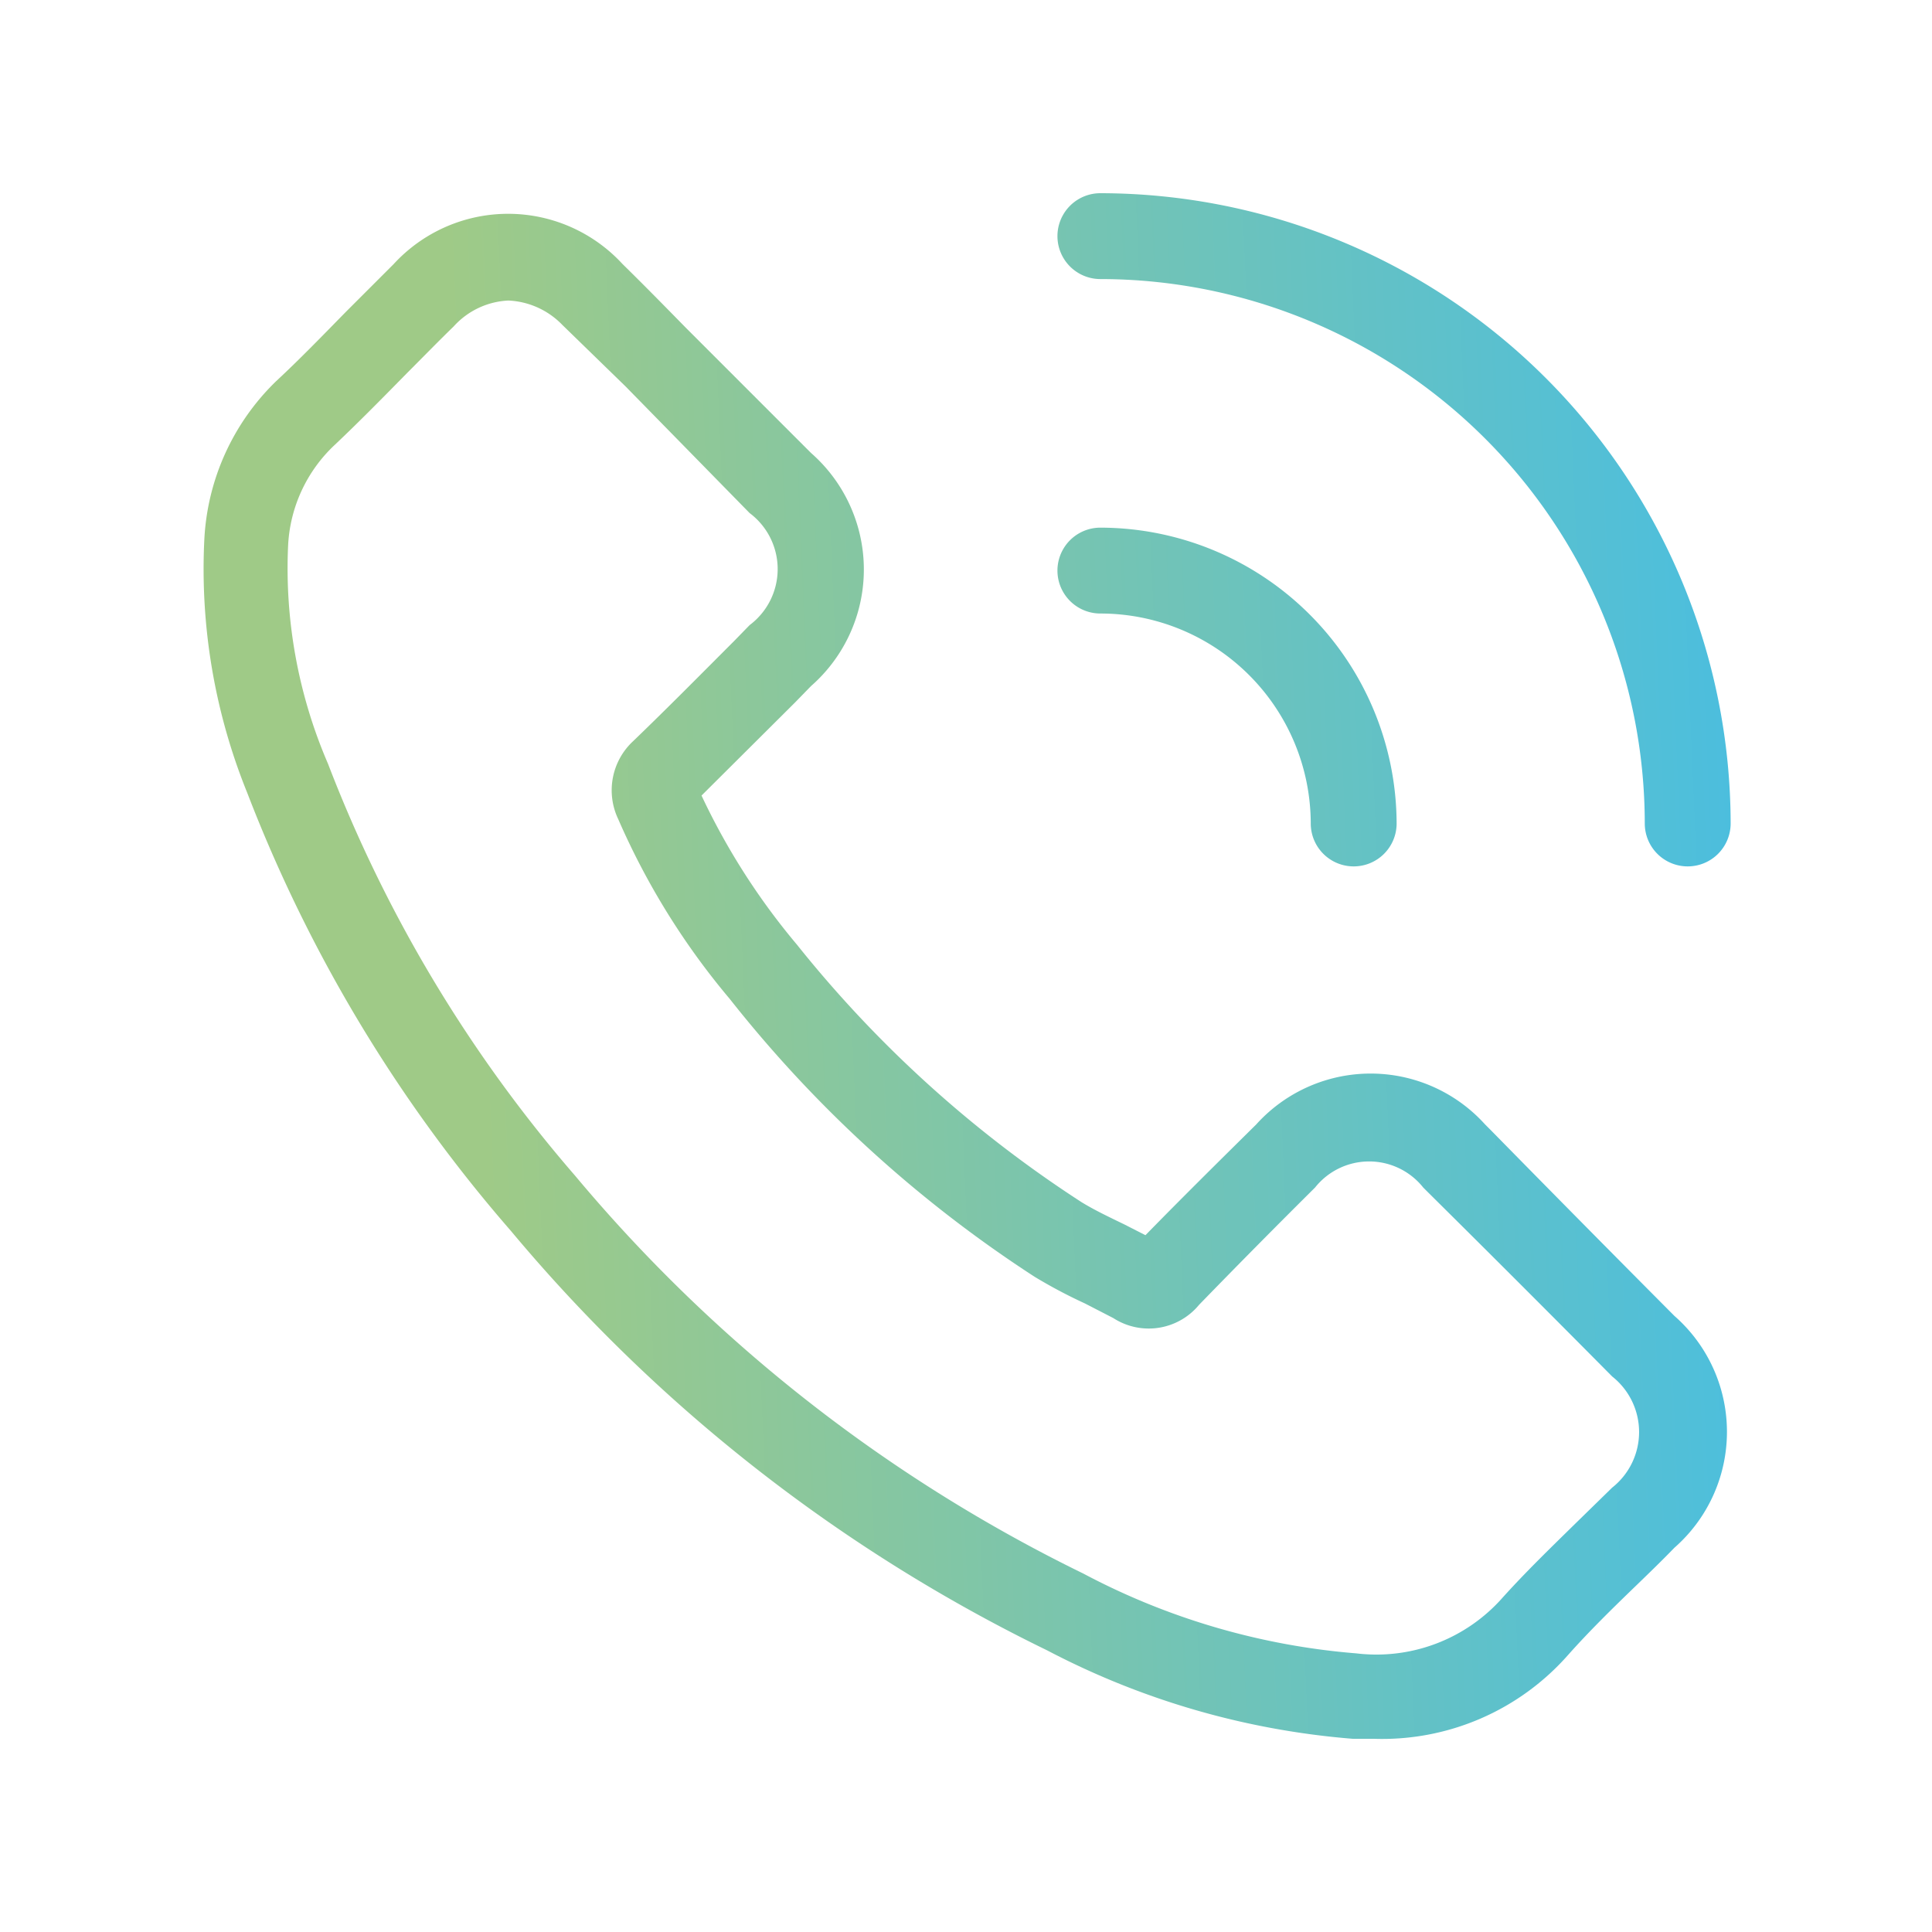
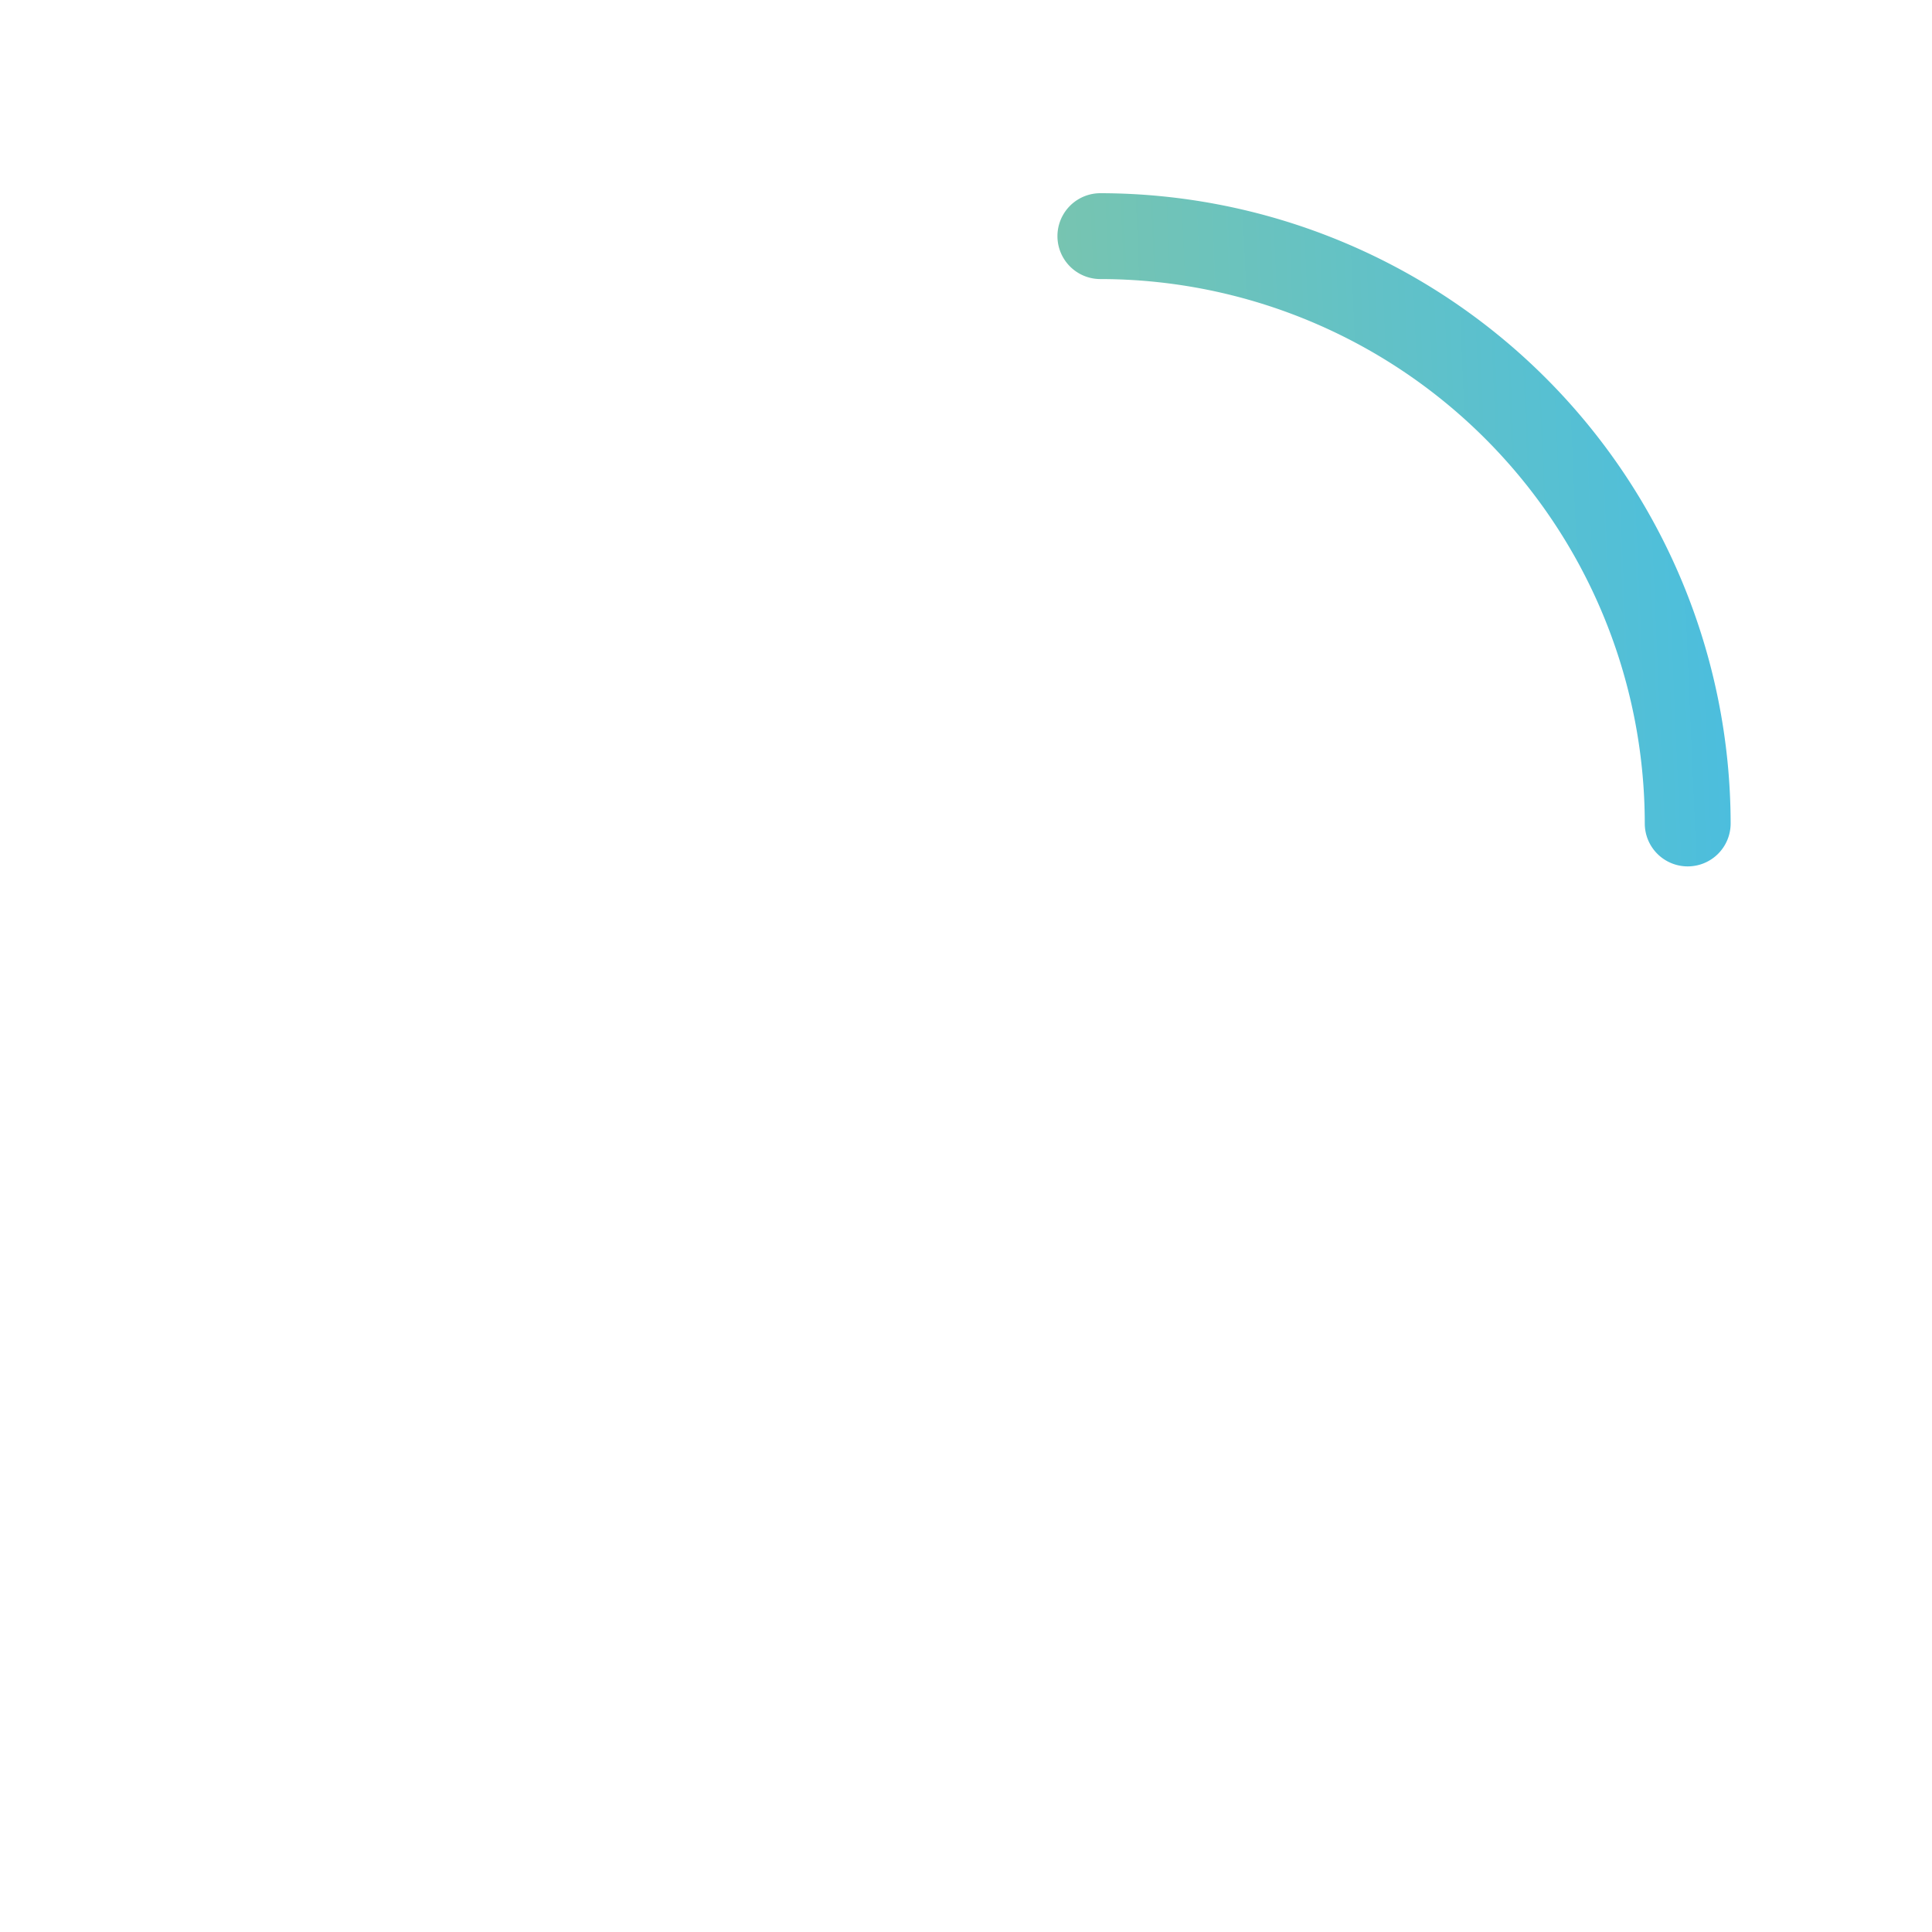
<svg xmlns="http://www.w3.org/2000/svg" xmlns:xlink="http://www.w3.org/1999/xlink" id="Calque_1" data-name="Calque 1" viewBox="0 0 45 45">
  <defs>
    <style>.cls-1{fill:url(#Dégradé_sans_nom_2);}.cls-2{fill:url(#Dégradé_sans_nom_2-2);}.cls-3{fill:url(#Dégradé_sans_nom_2-3);}</style>
    <linearGradient id="Dégradé_sans_nom_2" x1="1.36" y1="23.63" x2="45.78" y2="21.71" gradientUnits="userSpaceOnUse">
      <stop offset="0.22" stop-color="#9fca87" />
      <stop offset="1" stop-color="#3dbced" />
    </linearGradient>
    <linearGradient id="Dégradé_sans_nom_2-2" x1="1.09" y1="17.42" x2="45.52" y2="15.51" xlink:href="#Dégradé_sans_nom_2" />
    <linearGradient id="Dégradé_sans_nom_2-3" x1="0.93" y1="13.7" x2="45.36" y2="11.79" xlink:href="#Dégradé_sans_nom_2" />
  </defs>
-   <path class="cls-1" d="M32,40.5h-.49a18.5,18.5,0,0,1-7.12-2.06,37.83,37.83,0,0,1-12.49-9.77A34.29,34.29,0,0,1,5.76,18.47a13.88,13.88,0,0,1-1-5.92A5.52,5.52,0,0,1,6.43,8.88C7,8.35,7.52,7.81,8.06,7.26L9.17,6.15a3.62,3.62,0,0,1,5.33,0c.5.49,1,1,1.48,1.49l2.91,2.91a3.61,3.61,0,0,1,0,5.43l-.37.38-2.18,2.17A15.86,15.86,0,0,0,18.56,22a27.84,27.84,0,0,0,6.63,6c.31.19.65.35,1,.52l.49.25c.86-.88,1.72-1.73,2.58-2.58a3.59,3.59,0,0,1,5.33,0h0l.13.13Q36.86,28.5,39,30.65a3.59,3.59,0,0,1,0,5.4c-.29.3-.59.59-.89.88-.56.54-1.09,1.06-1.58,1.61A5.77,5.77,0,0,1,32,40.5ZM11.84,7a1.83,1.83,0,0,0-1.27.6c-.37.36-.73.73-1.09,1.09-.55.56-1.1,1.12-1.67,1.66a3.44,3.44,0,0,0-1.1,2.37,11.49,11.49,0,0,0,.93,5.07,32.33,32.33,0,0,0,5.76,9.6,36,36,0,0,0,11.83,9.26,16.36,16.36,0,0,0,6.36,1.86A3.92,3.92,0,0,0,35,37.21c.55-.61,1.13-1.17,1.69-1.72l.86-.84a1.65,1.65,0,0,0,0-2.59q-2.13-2.15-4.27-4.27l-.13-.13a1.61,1.61,0,0,0-2.52,0Q29.28,29,27.93,30.39a1.52,1.52,0,0,1-2,.31l-.66-.34a11.84,11.84,0,0,1-1.17-.62A29.45,29.45,0,0,1,17,23.27a17.05,17.05,0,0,1-2.6-4.19,1.56,1.56,0,0,1,.35-1.82c.8-.77,1.56-1.54,2.34-2.32l.37-.38a1.63,1.63,0,0,0,0-2.61L14.57,9,13.1,7.57A1.86,1.86,0,0,0,11.84,7Z" />
-   <path class="cls-2" d="M31.53,20.18a1,1,0,0,1-1-1,4.9,4.9,0,0,0-4.9-4.89,1,1,0,0,1,0-2,6.91,6.91,0,0,1,6.9,6.89A1,1,0,0,1,31.53,20.18Z" />
+   <path class="cls-2" d="M31.53,20.18A1,1,0,0,1,31.53,20.18Z" />
  <path class="cls-3" d="M39.31,20.18a1,1,0,0,1-1-1A12.69,12.69,0,0,0,25.63,6.5a1,1,0,0,1,0-2A14.7,14.7,0,0,1,40.31,19.18,1,1,0,0,1,39.31,20.18Z" />
</svg>